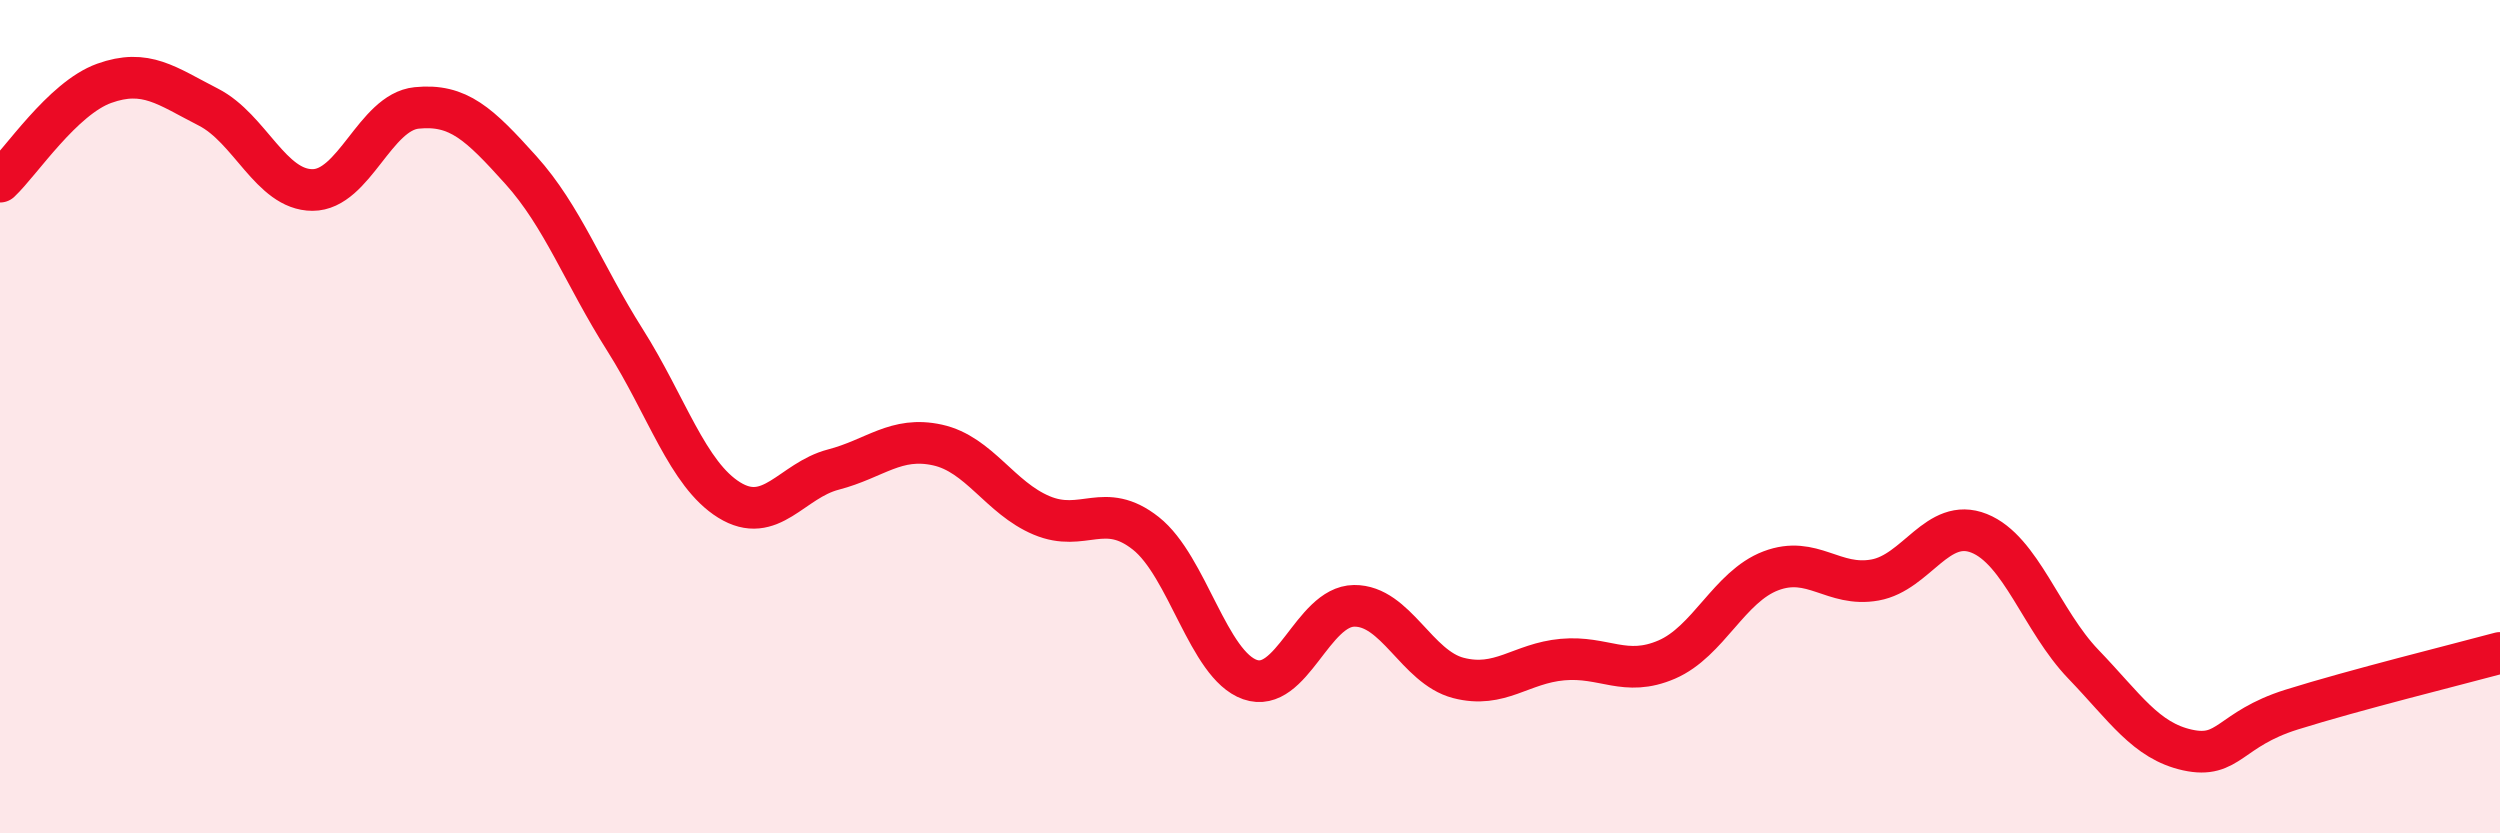
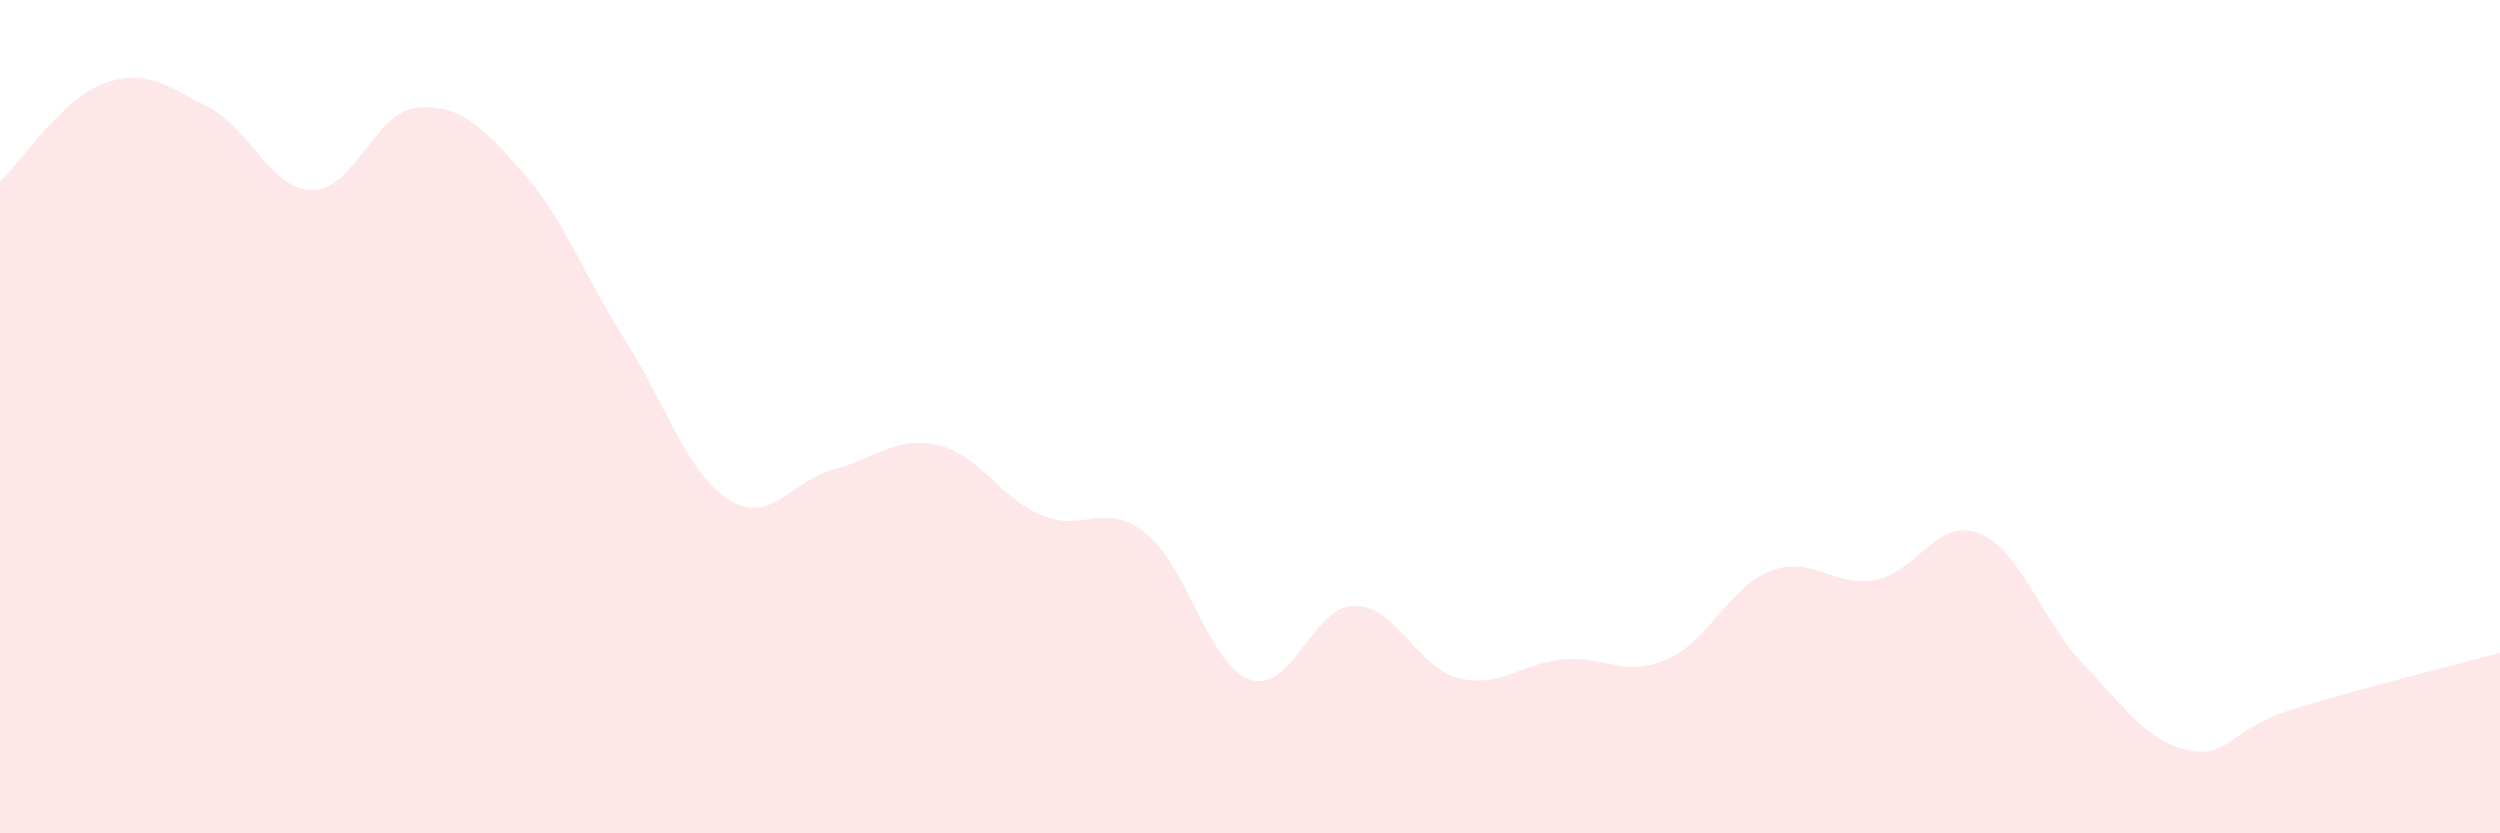
<svg xmlns="http://www.w3.org/2000/svg" width="60" height="20" viewBox="0 0 60 20">
  <path d="M 0,4.36 C 0.5,3.89 1.5,2.36 2.5,2 C 3.5,1.64 4,2.06 5,2.57 C 6,3.08 6.5,4.56 7.5,4.56 C 8.5,4.56 9,2.69 10,2.59 C 11,2.49 11.5,2.97 12.5,4.08 C 13.5,5.19 14,6.58 15,8.16 C 16,9.74 16.5,11.38 17.5,12 C 18.5,12.62 19,11.53 20,11.27 C 21,11.01 21.5,10.46 22.5,10.68 C 23.5,10.9 24,11.95 25,12.37 C 26,12.79 26.5,12.01 27.5,12.8 C 28.5,13.59 29,15.96 30,16.31 C 31,16.66 31.5,14.55 32.5,14.54 C 33.5,14.53 34,16.01 35,16.27 C 36,16.53 36.5,15.92 37.5,15.83 C 38.5,15.74 39,16.26 40,15.83 C 41,15.4 41.5,14.08 42.5,13.7 C 43.5,13.32 44,14.1 45,13.92 C 46,13.74 46.5,12.4 47.5,12.8 C 48.5,13.2 49,14.9 50,15.94 C 51,16.98 51.5,17.78 52.5,18 C 53.5,18.22 53.5,17.5 55,17.03 C 56.5,16.56 59,15.94 60,15.67L60 20L0 20Z" fill="#EB0A25" opacity="0.1" stroke-linecap="round" stroke-linejoin="round" />
-   <path d="M 0,4.36 C 0.5,3.89 1.5,2.36 2.5,2 C 3.5,1.64 4,2.06 5,2.57 C 6,3.08 6.5,4.56 7.5,4.56 C 8.5,4.56 9,2.69 10,2.59 C 11,2.49 11.5,2.97 12.5,4.08 C 13.5,5.19 14,6.58 15,8.16 C 16,9.74 16.5,11.38 17.5,12 C 18.5,12.62 19,11.53 20,11.27 C 21,11.01 21.5,10.46 22.5,10.68 C 23.5,10.9 24,11.95 25,12.37 C 26,12.79 26.5,12.01 27.5,12.8 C 28.5,13.59 29,15.96 30,16.31 C 31,16.66 31.5,14.55 32.5,14.54 C 33.5,14.53 34,16.01 35,16.27 C 36,16.53 36.5,15.92 37.5,15.83 C 38.5,15.74 39,16.26 40,15.83 C 41,15.4 41.5,14.08 42.5,13.7 C 43.5,13.32 44,14.1 45,13.92 C 46,13.74 46.5,12.4 47.5,12.8 C 48.5,13.2 49,14.9 50,15.94 C 51,16.98 51.5,17.78 52.5,18 C 53.5,18.22 53.5,17.5 55,17.03 C 56.5,16.56 59,15.94 60,15.67" stroke="#EB0A25" stroke-width="1" fill="none" stroke-linecap="round" stroke-linejoin="round" />
</svg>